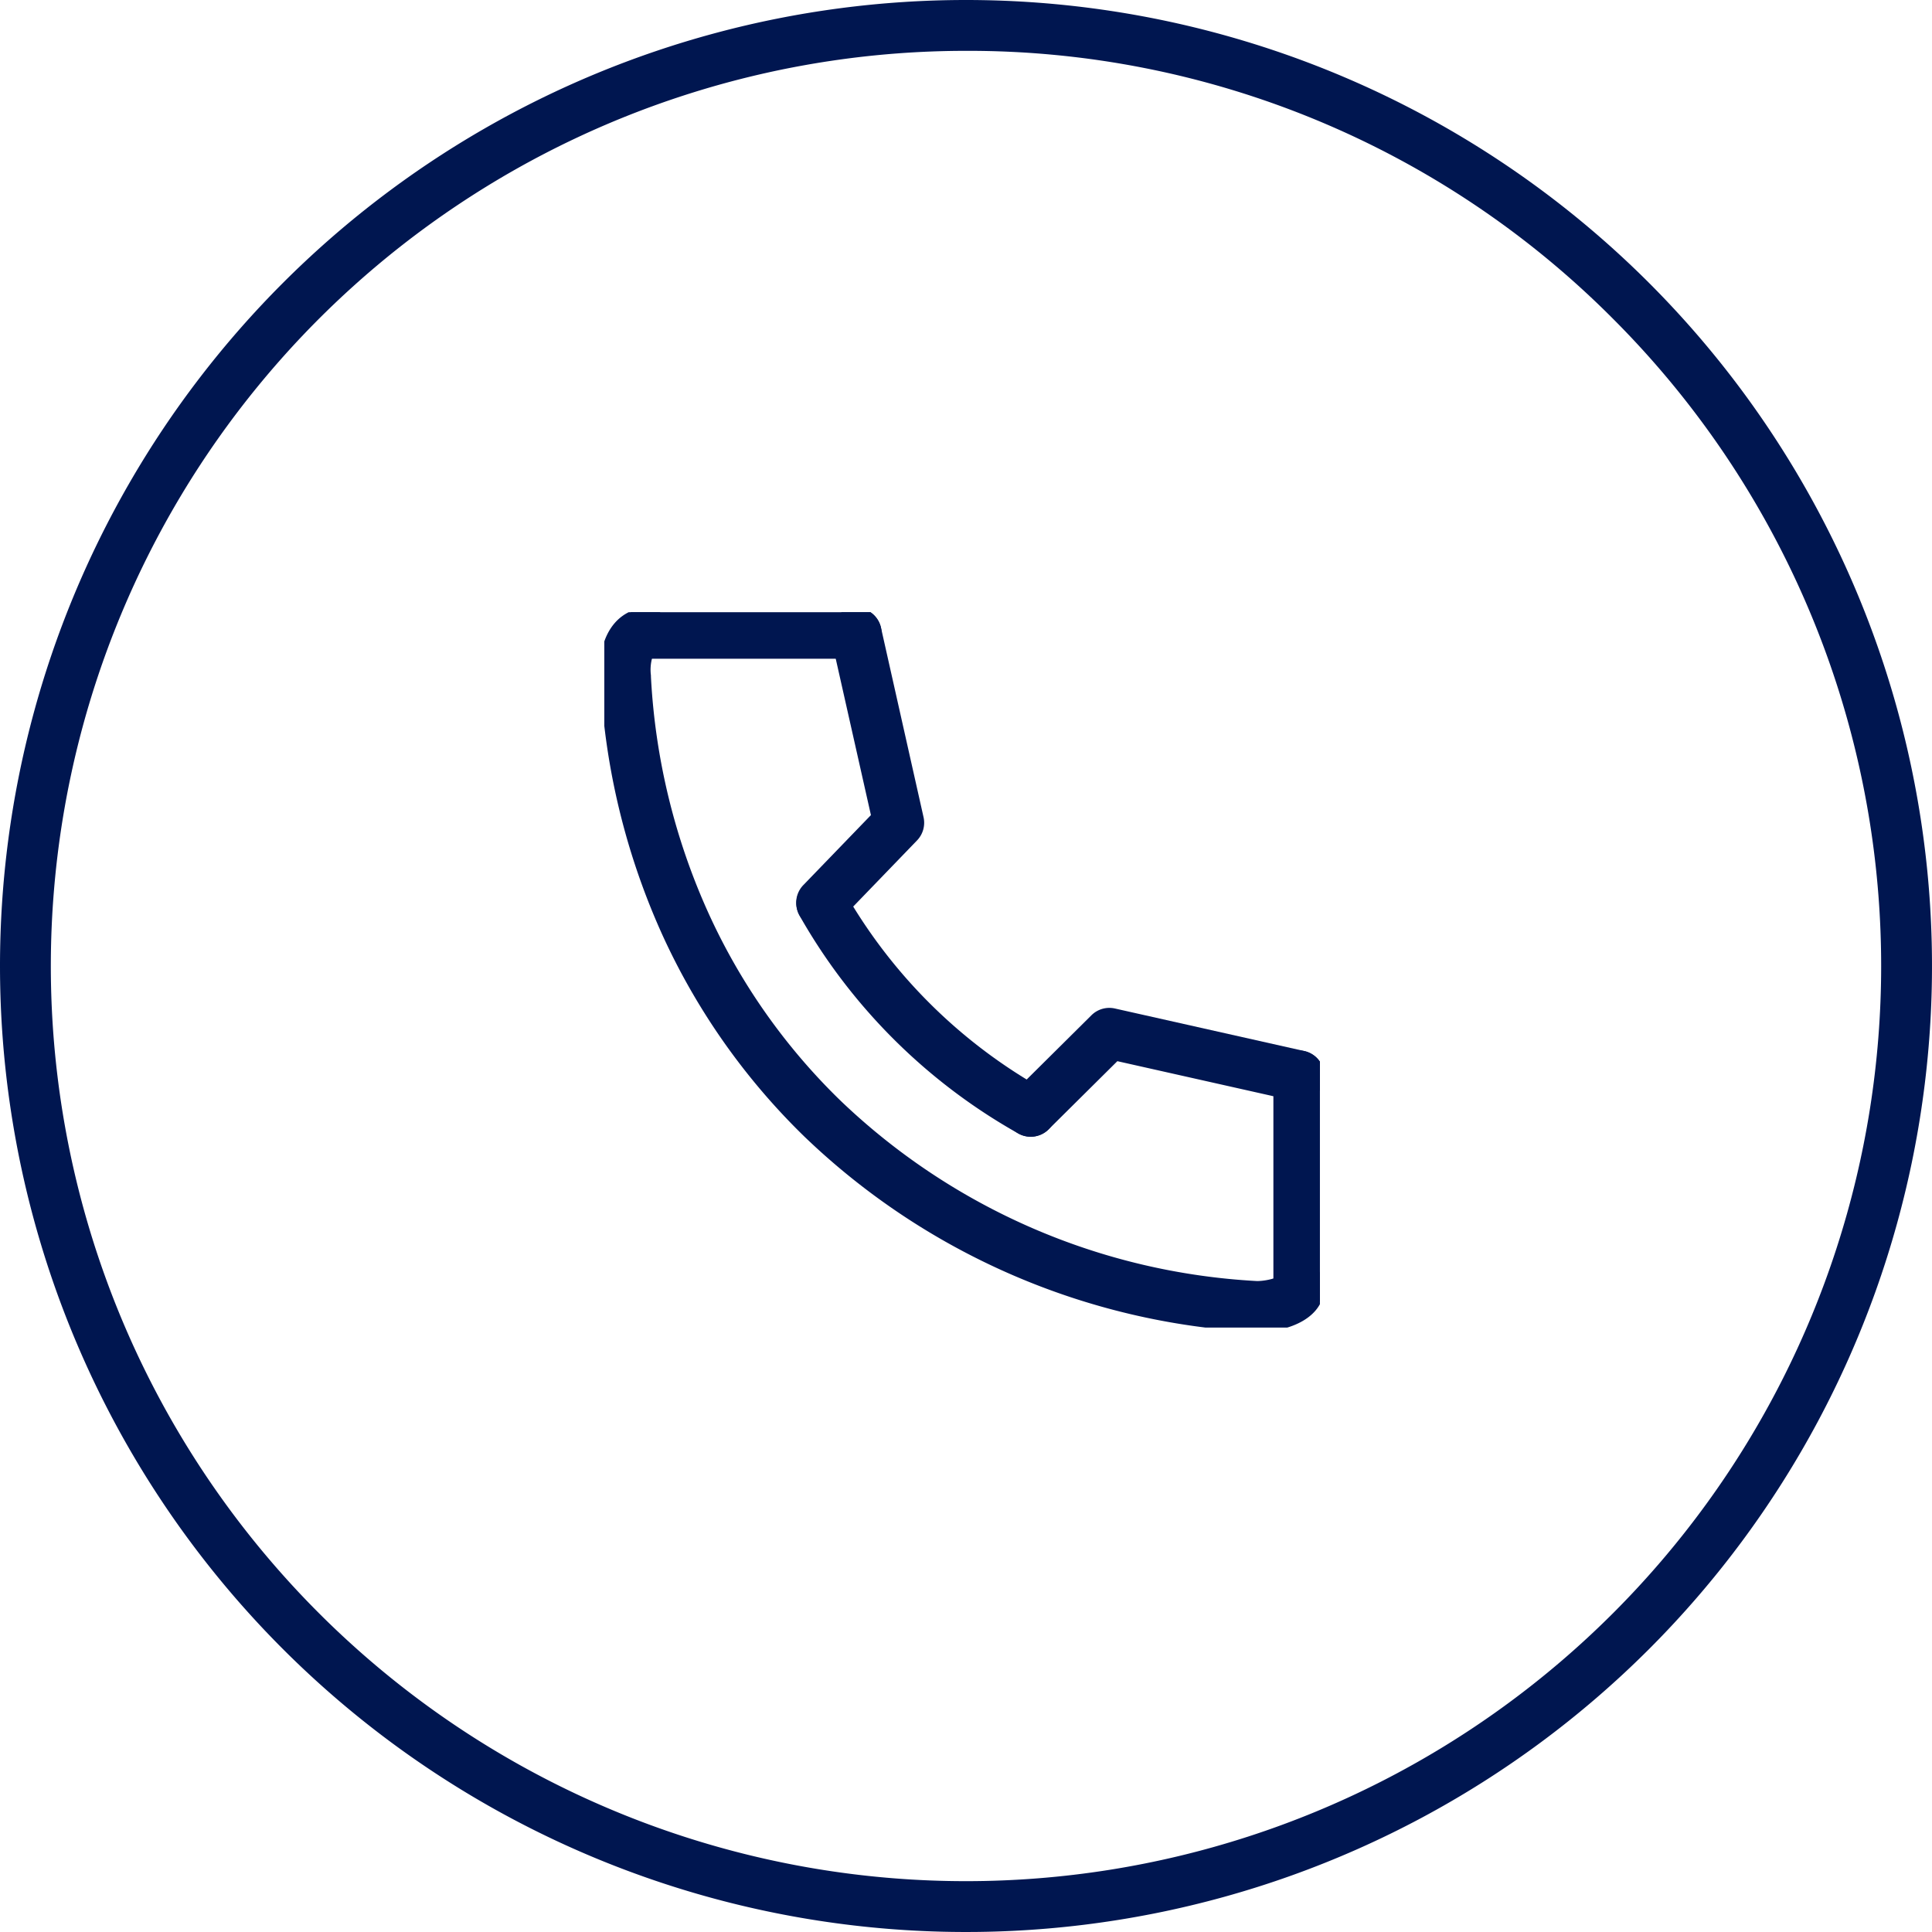
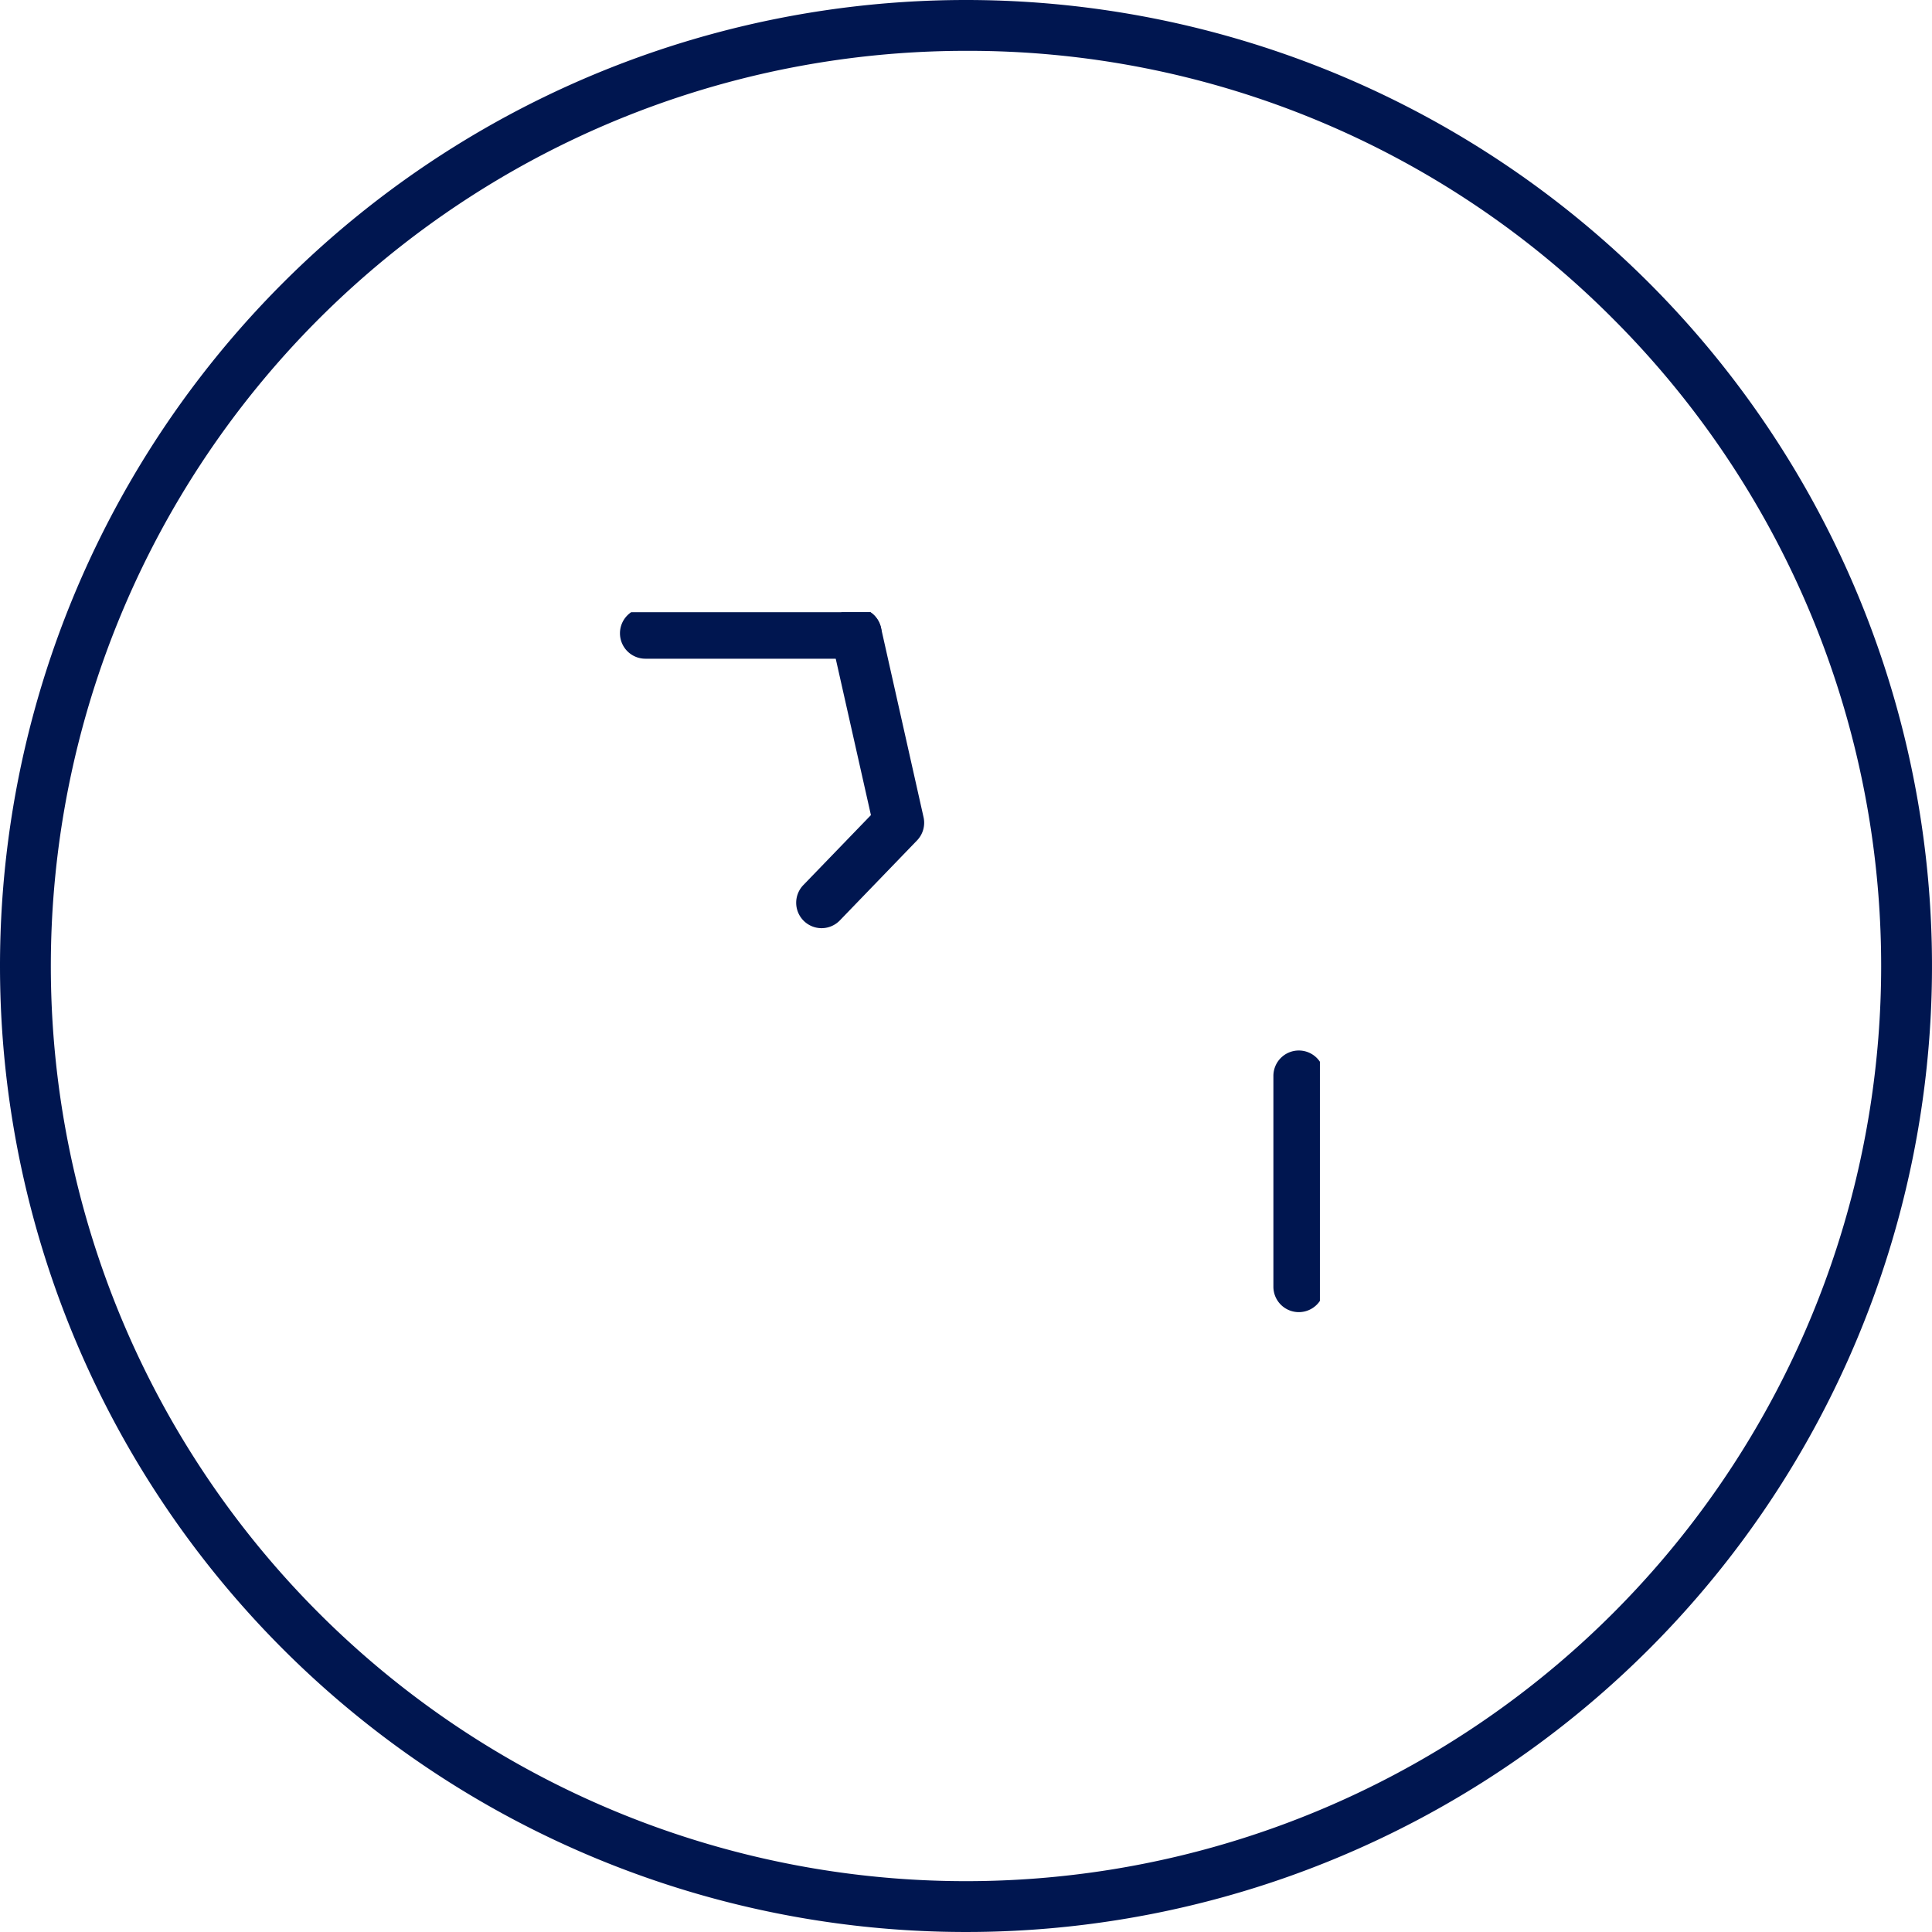
<svg xmlns="http://www.w3.org/2000/svg" width="38" height="38" viewBox="0 0 38 38">
  <defs>
    <clipPath id="a">
      <rect width="14.075" height="14.071" fill="none" stroke="#001650" stroke-width="1" />
    </clipPath>
  </defs>
  <g transform="translate(-863 -3382)">
    <g transform="translate(874.886 3394.041)" clip-path="url(#a)">
-       <path d="M13.417,14.742h-.029A13.84,13.84,0,0,1,4.521,10.9a13.131,13.131,0,0,1-2.8-3.981,13.874,13.874,0,0,1-1.212-5C.438,1.162.749.61,1.3.508a.5.5,0,0,1,.227.973.876.876,0,0,0-.025.348l0,.022A12.88,12.88,0,0,0,2.632,6.5,12.135,12.135,0,0,0,5.218,10.18a12.838,12.838,0,0,0,8.211,3.561,1.2,1.2,0,0,0,.346-.06.5.5,0,0,1,.97.171C14.746,14.463,14.057,14.742,13.417,14.742Z" transform="translate(-0.585 -0.585)" fill="#001650" />
-       <path d="M14.416,18.384a.5.5,0,0,1-.244-.064,11.311,11.311,0,0,1-4.307-4.294.5.5,0,0,1,.87-.492,10.311,10.311,0,0,0,3.926,3.914.5.5,0,0,1-.245.936Z" transform="translate(-6.03 -8.067)" fill="#001650" />
-       <path d="M20.23,22.014a.5.5,0,0,1-.352-.855l1.546-1.534a.5.5,0,0,1,.462-.133l3.727.837a.5.5,0,0,1-.219.976l-3.46-.777-1.352,1.341A.5.5,0,0,1,20.23,22.014Z" transform="translate(-11.843 -11.697)" fill="#001650" />
      <path d="M10.31,6.8a.5.5,0,0,1-.36-.847l1.33-1.377L10.5,1.11A.5.5,0,0,1,11.478.89l.837,3.727a.5.5,0,0,1-.128.457L10.67,6.646A.5.5,0,0,1,10.31,6.8Z" transform="translate(-6.036 -0.585)" fill="#001650" />
      <path d="M4.146.5H0A.5.5,0,0,1-.5,0,.5.5,0,0,1,0-.5H4.146a.5.5,0,0,1,.5.5A.5.5,0,0,1,4.146.5Z" transform="translate(0.808 0.415)" fill="#001650" />
      <path d="M0,4.646a.5.5,0,0,1-.5-.5V0A.5.5,0,0,1,0-.5.5.5,0,0,1,.5,0V4.146A.5.5,0,0,1,0,4.646Z" transform="translate(13.66 9.121)" fill="#001650" />
    </g>
    <path d="M19,1A18,18,0,0,0,6.272,31.728,18,18,0,1,0,31.728,6.272,17.882,17.882,0,0,0,19,1m0-1A19,19,0,1,1,0,19,19,19,0,0,1,19,0Z" transform="translate(863 3382)" fill="#001650" />
  </g>
</svg>